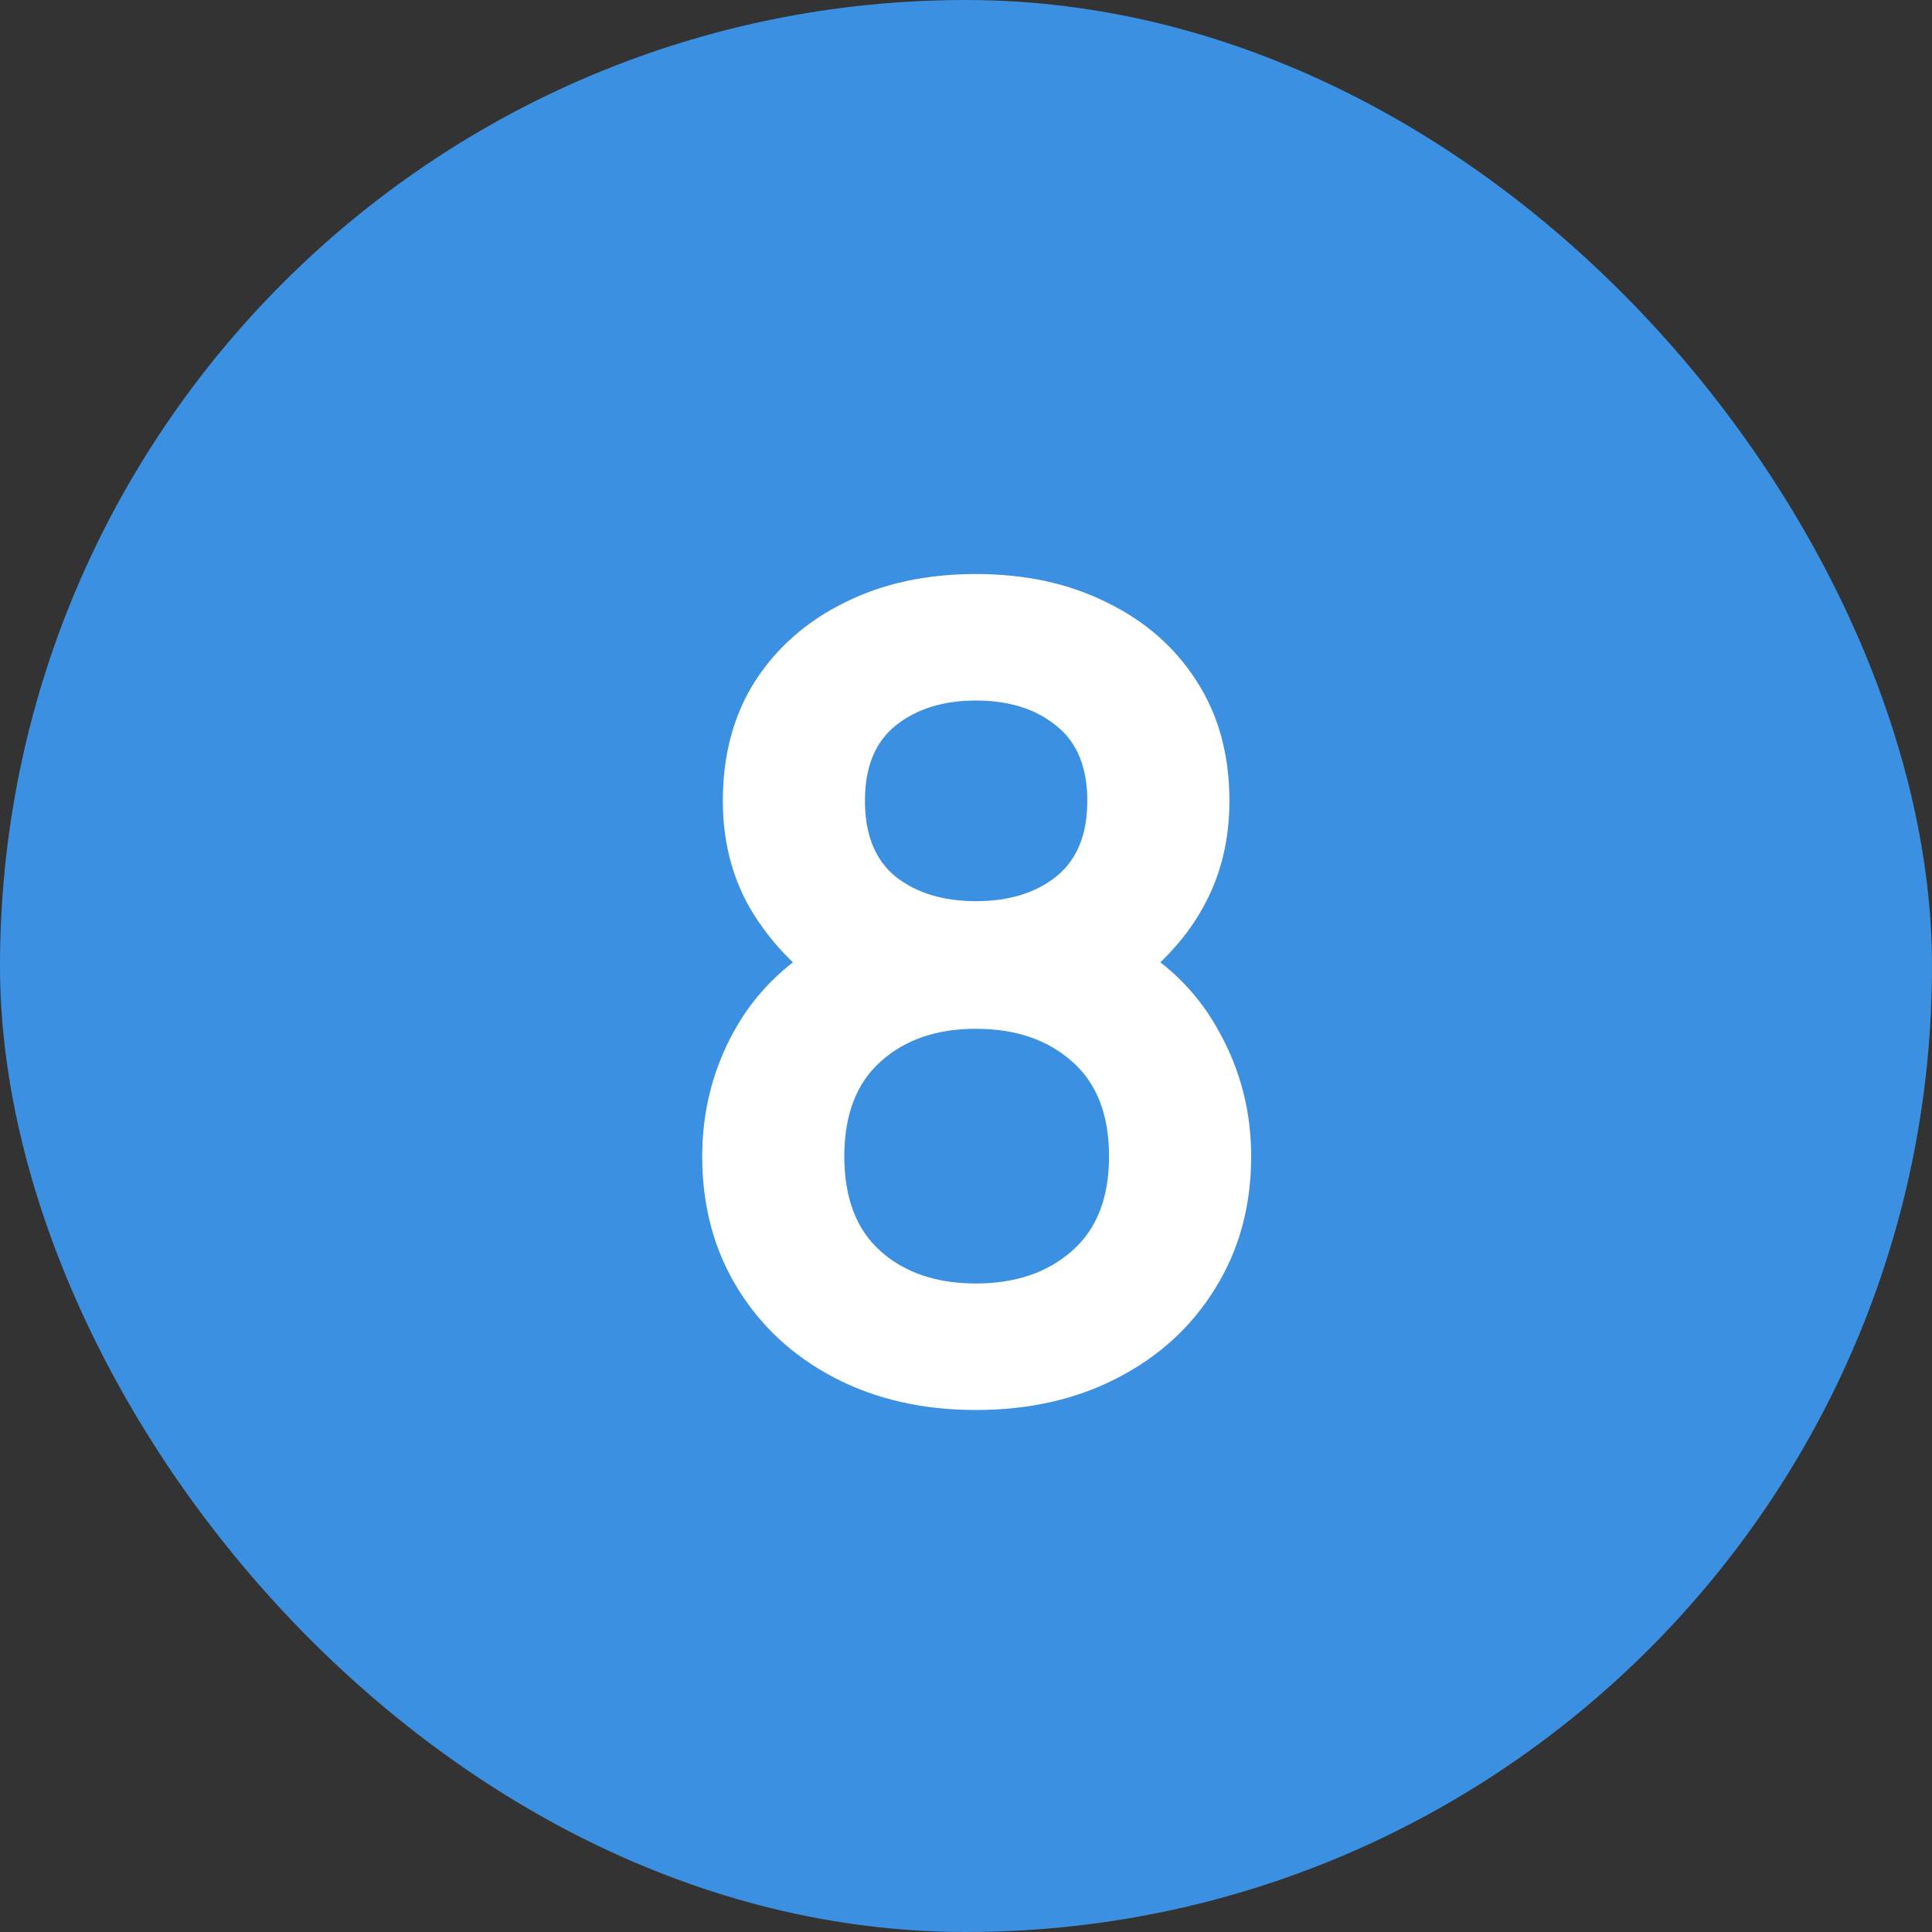
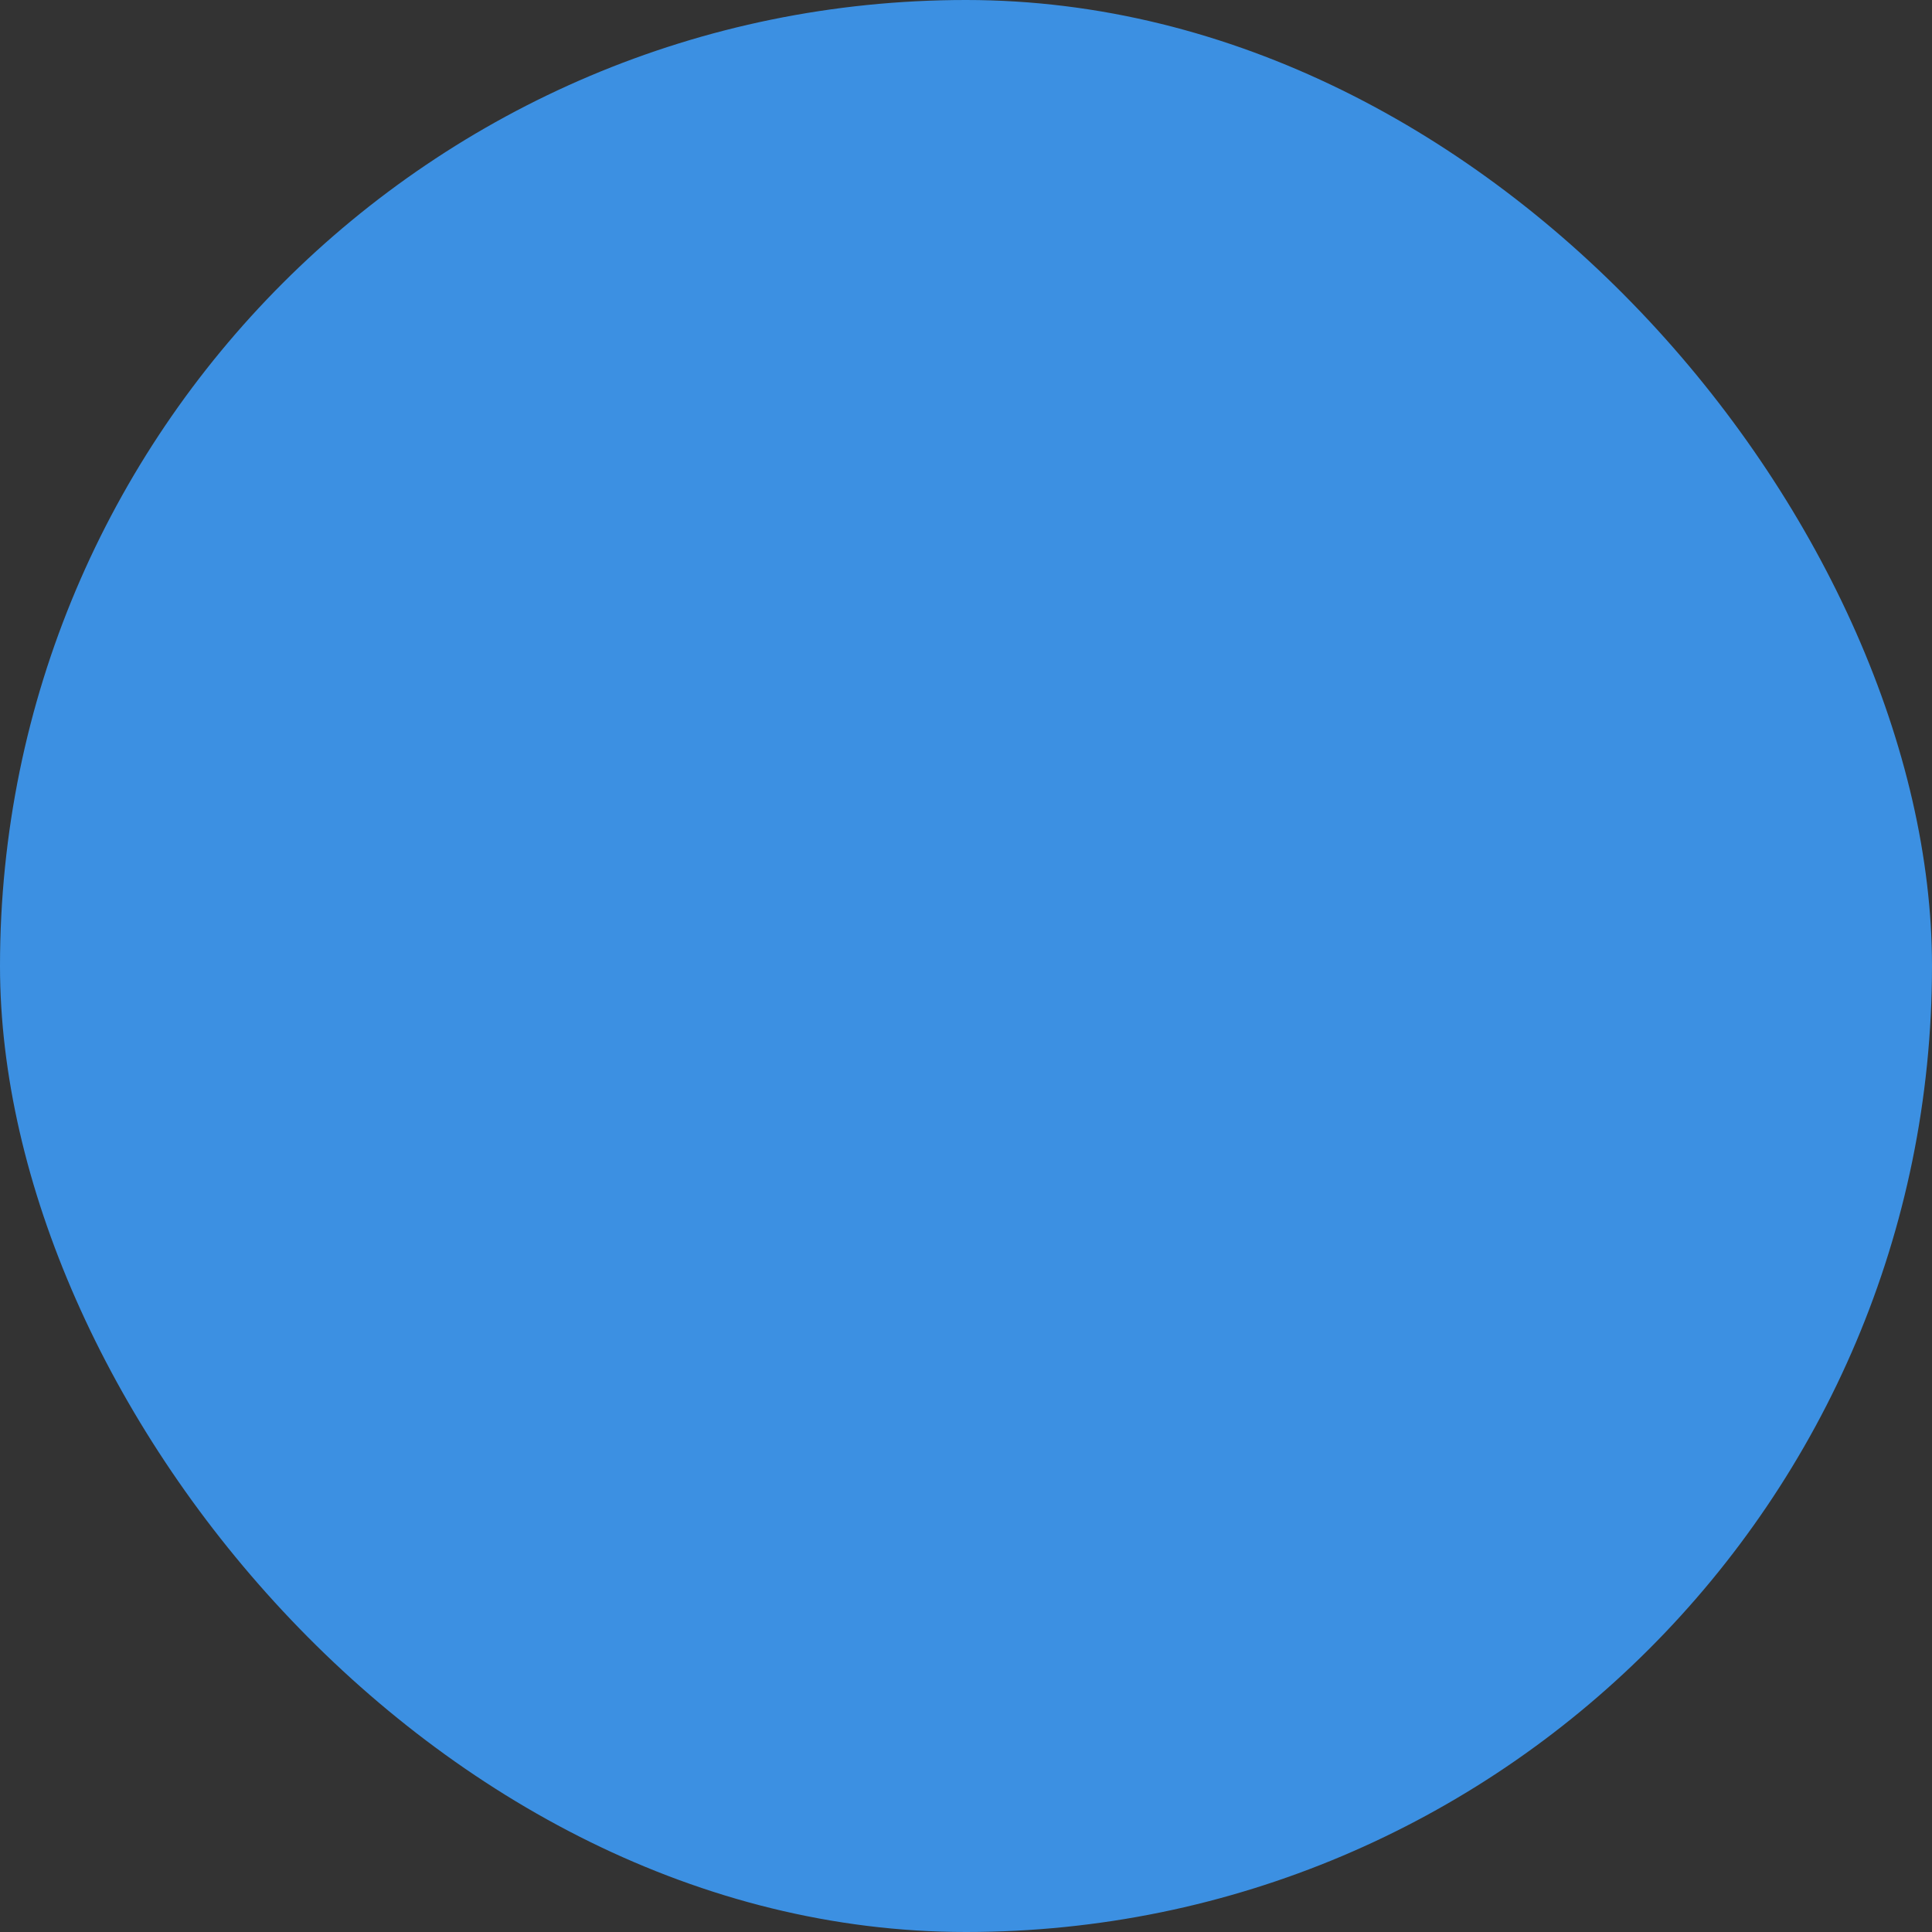
<svg xmlns="http://www.w3.org/2000/svg" width="520" height="520" viewBox="0 0 520 520" fill="none">
  <rect x="0" y="0" width="520" height="520" fill="#333333" stroke="none" />
  <rect width="520" height="520" rx="260" fill="#3C90E2" />
-   <path d="M262.65 379.5C248.35 379.5 235.65 376.6 224.55 370.8C213.45 365 204.75 356.95 198.45 346.65C192.15 336.35 189 324.55 189 311.25C189 299.35 191.75 288.3 197.25 278.1C202.75 267.9 210.8 259.75 221.4 253.65L220.65 265.2C212.35 258.9 205.9 251.65 201.3 243.45C196.8 235.15 194.55 225.85 194.55 215.55C194.55 203.15 197.45 192.4 203.25 183.3C209.15 174.2 217.2 167.15 227.4 162.15C237.6 157.05 249.35 154.5 262.65 154.5C275.95 154.5 287.7 157.05 297.9 162.15C308.2 167.15 316.25 174.2 322.05 183.3C327.95 192.4 330.9 203.15 330.9 215.55C330.9 225.85 328.7 235.1 324.3 243.3C320 251.5 313.45 258.9 304.65 265.5L304.5 253.8C314.9 259.7 322.85 267.8 328.35 278.1C333.95 288.3 336.75 299.35 336.75 311.25C336.75 324.55 333.55 336.35 327.15 346.65C320.85 356.95 312.1 365 300.9 370.8C289.8 376.6 277.05 379.5 262.65 379.5ZM262.65 345.45C273.25 345.45 281.85 342.55 288.45 336.75C295.15 330.95 298.5 322.45 298.5 311.25C298.5 300.05 295.2 291.55 288.6 285.75C282 279.85 273.35 276.9 262.65 276.9C252.05 276.9 243.5 279.85 237 285.75C230.5 291.55 227.25 300.05 227.25 311.25C227.25 322.45 230.5 330.95 237 336.75C243.5 342.55 252.05 345.45 262.65 345.45ZM262.65 242.55C271.55 242.55 278.75 240.35 284.25 235.95C289.85 231.45 292.65 224.65 292.65 215.55C292.65 206.45 289.85 199.7 284.25 195.3C278.75 190.8 271.55 188.55 262.65 188.55C253.85 188.55 246.65 190.8 241.05 195.3C235.55 199.7 232.8 206.45 232.8 215.55C232.8 224.65 235.55 231.45 241.05 235.95C246.65 240.35 253.85 242.55 262.65 242.55Z" fill="white" />
</svg>